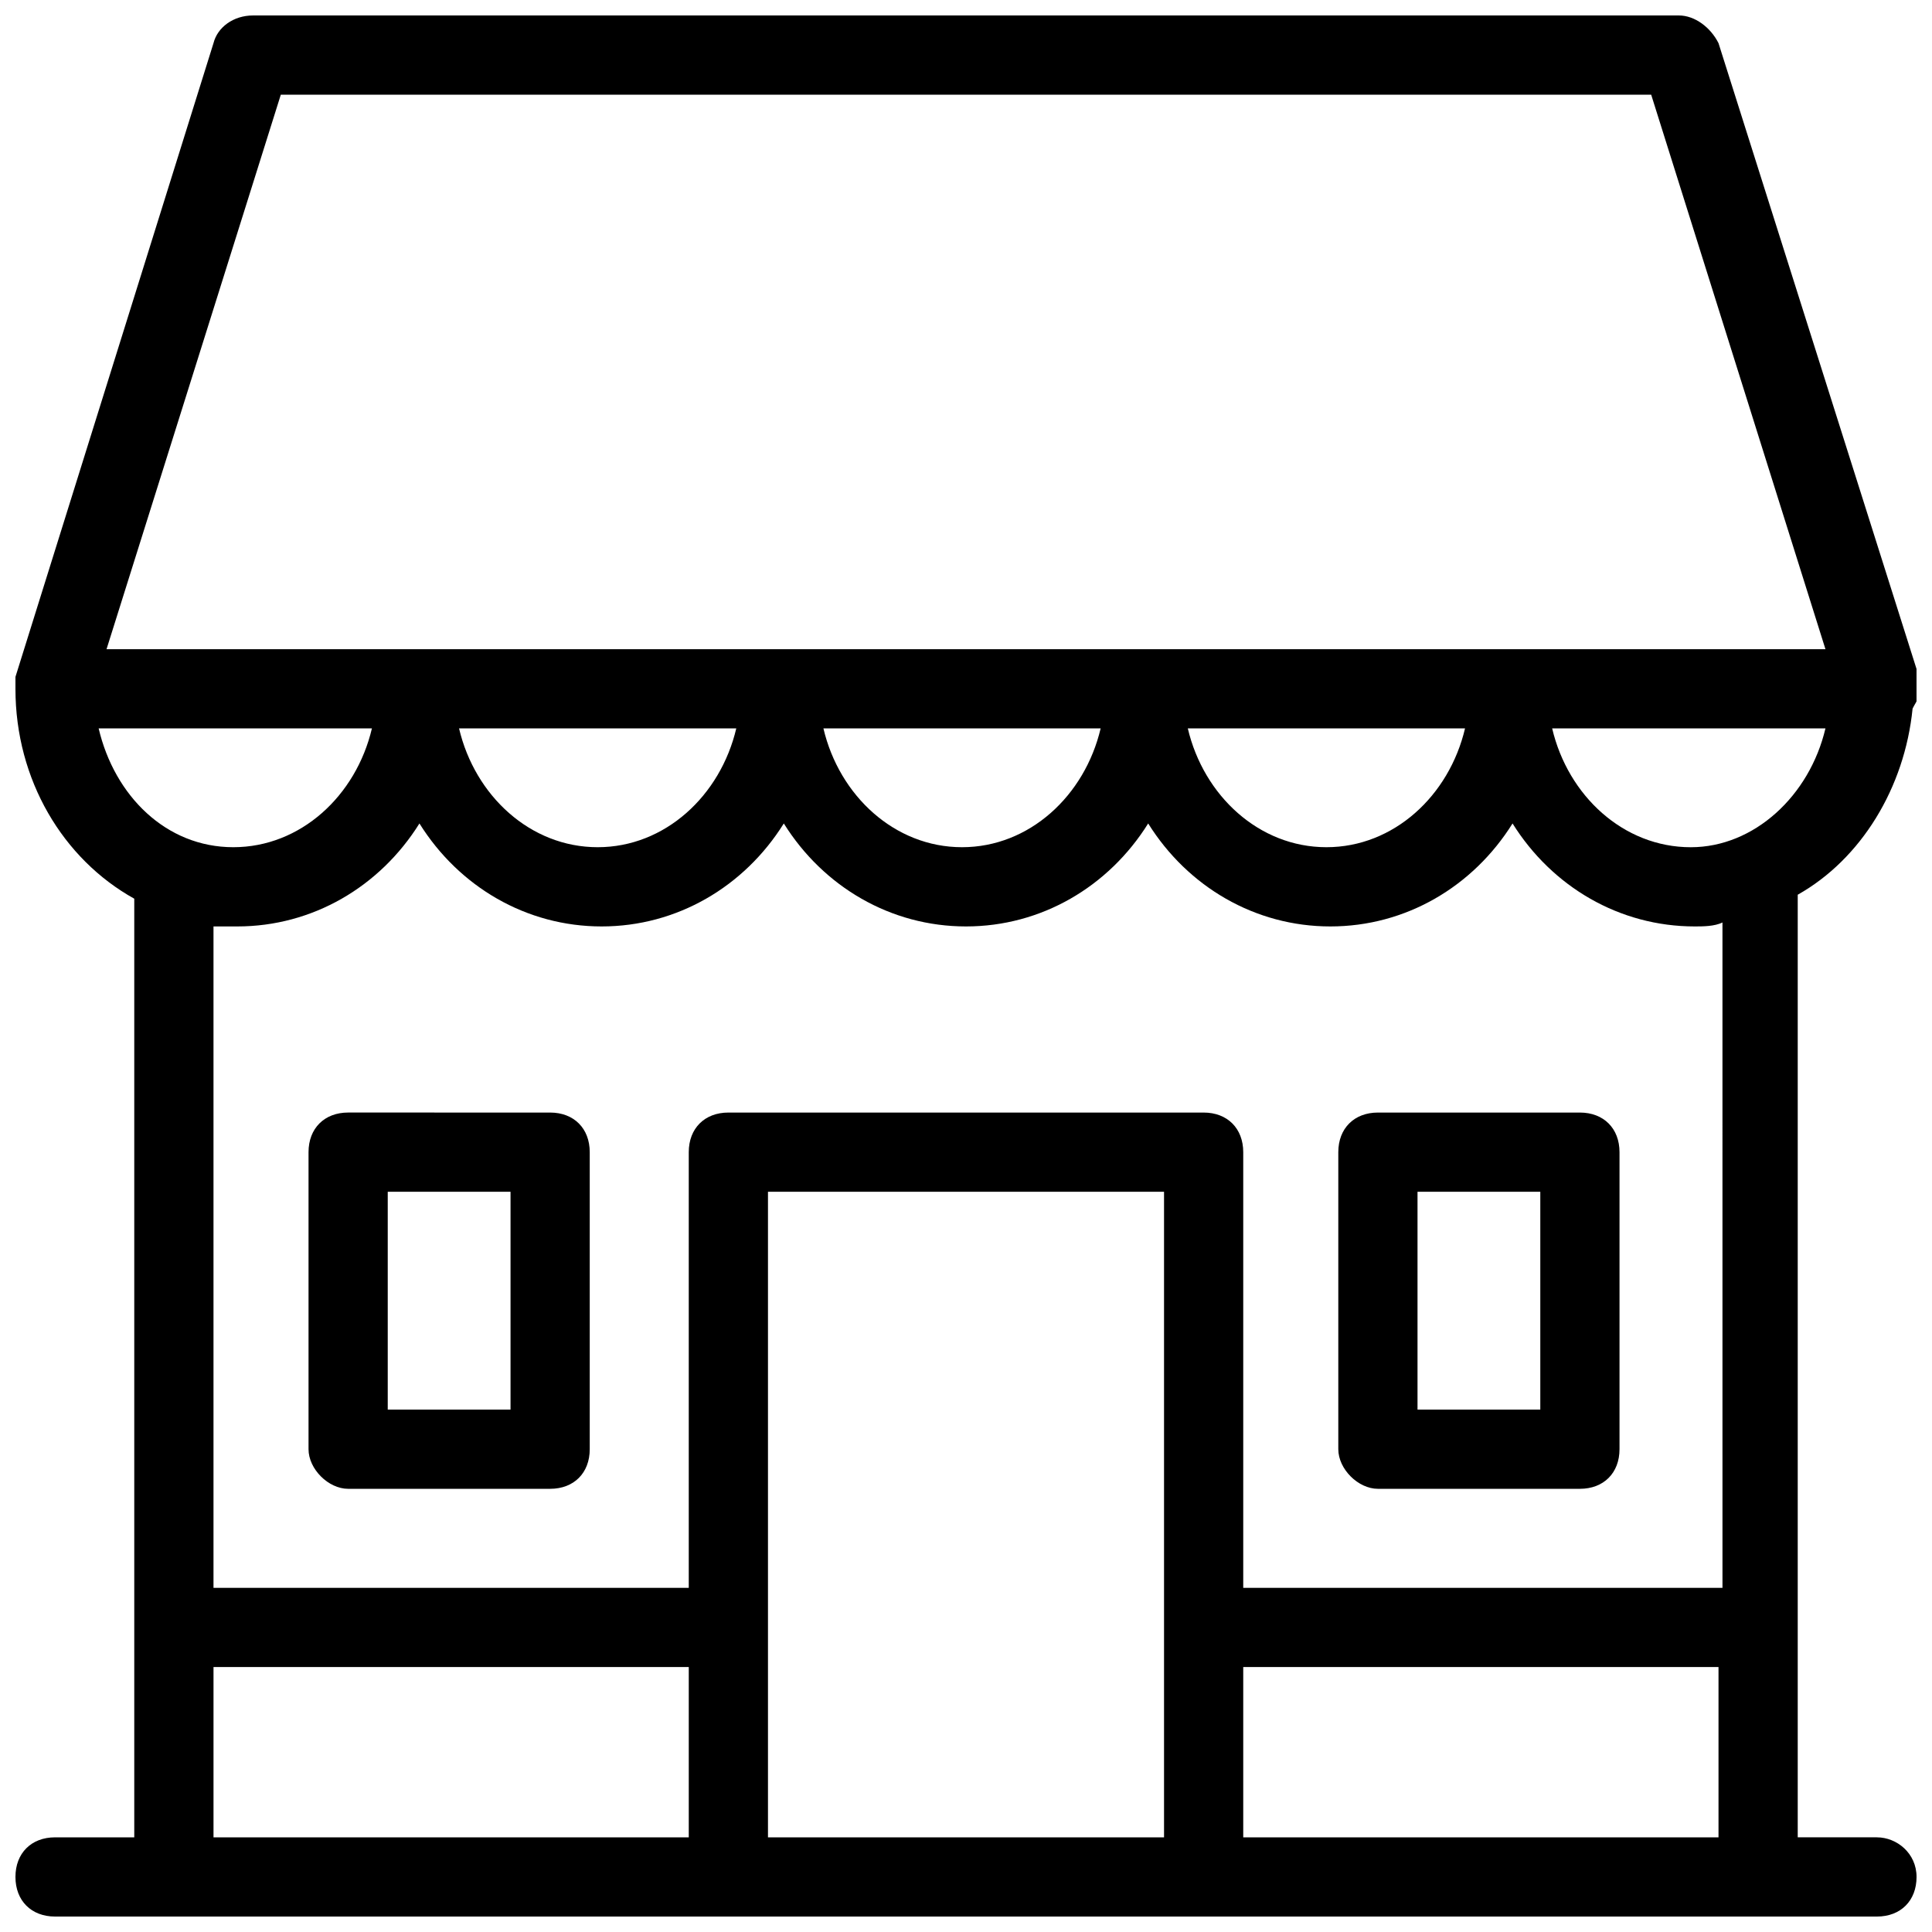
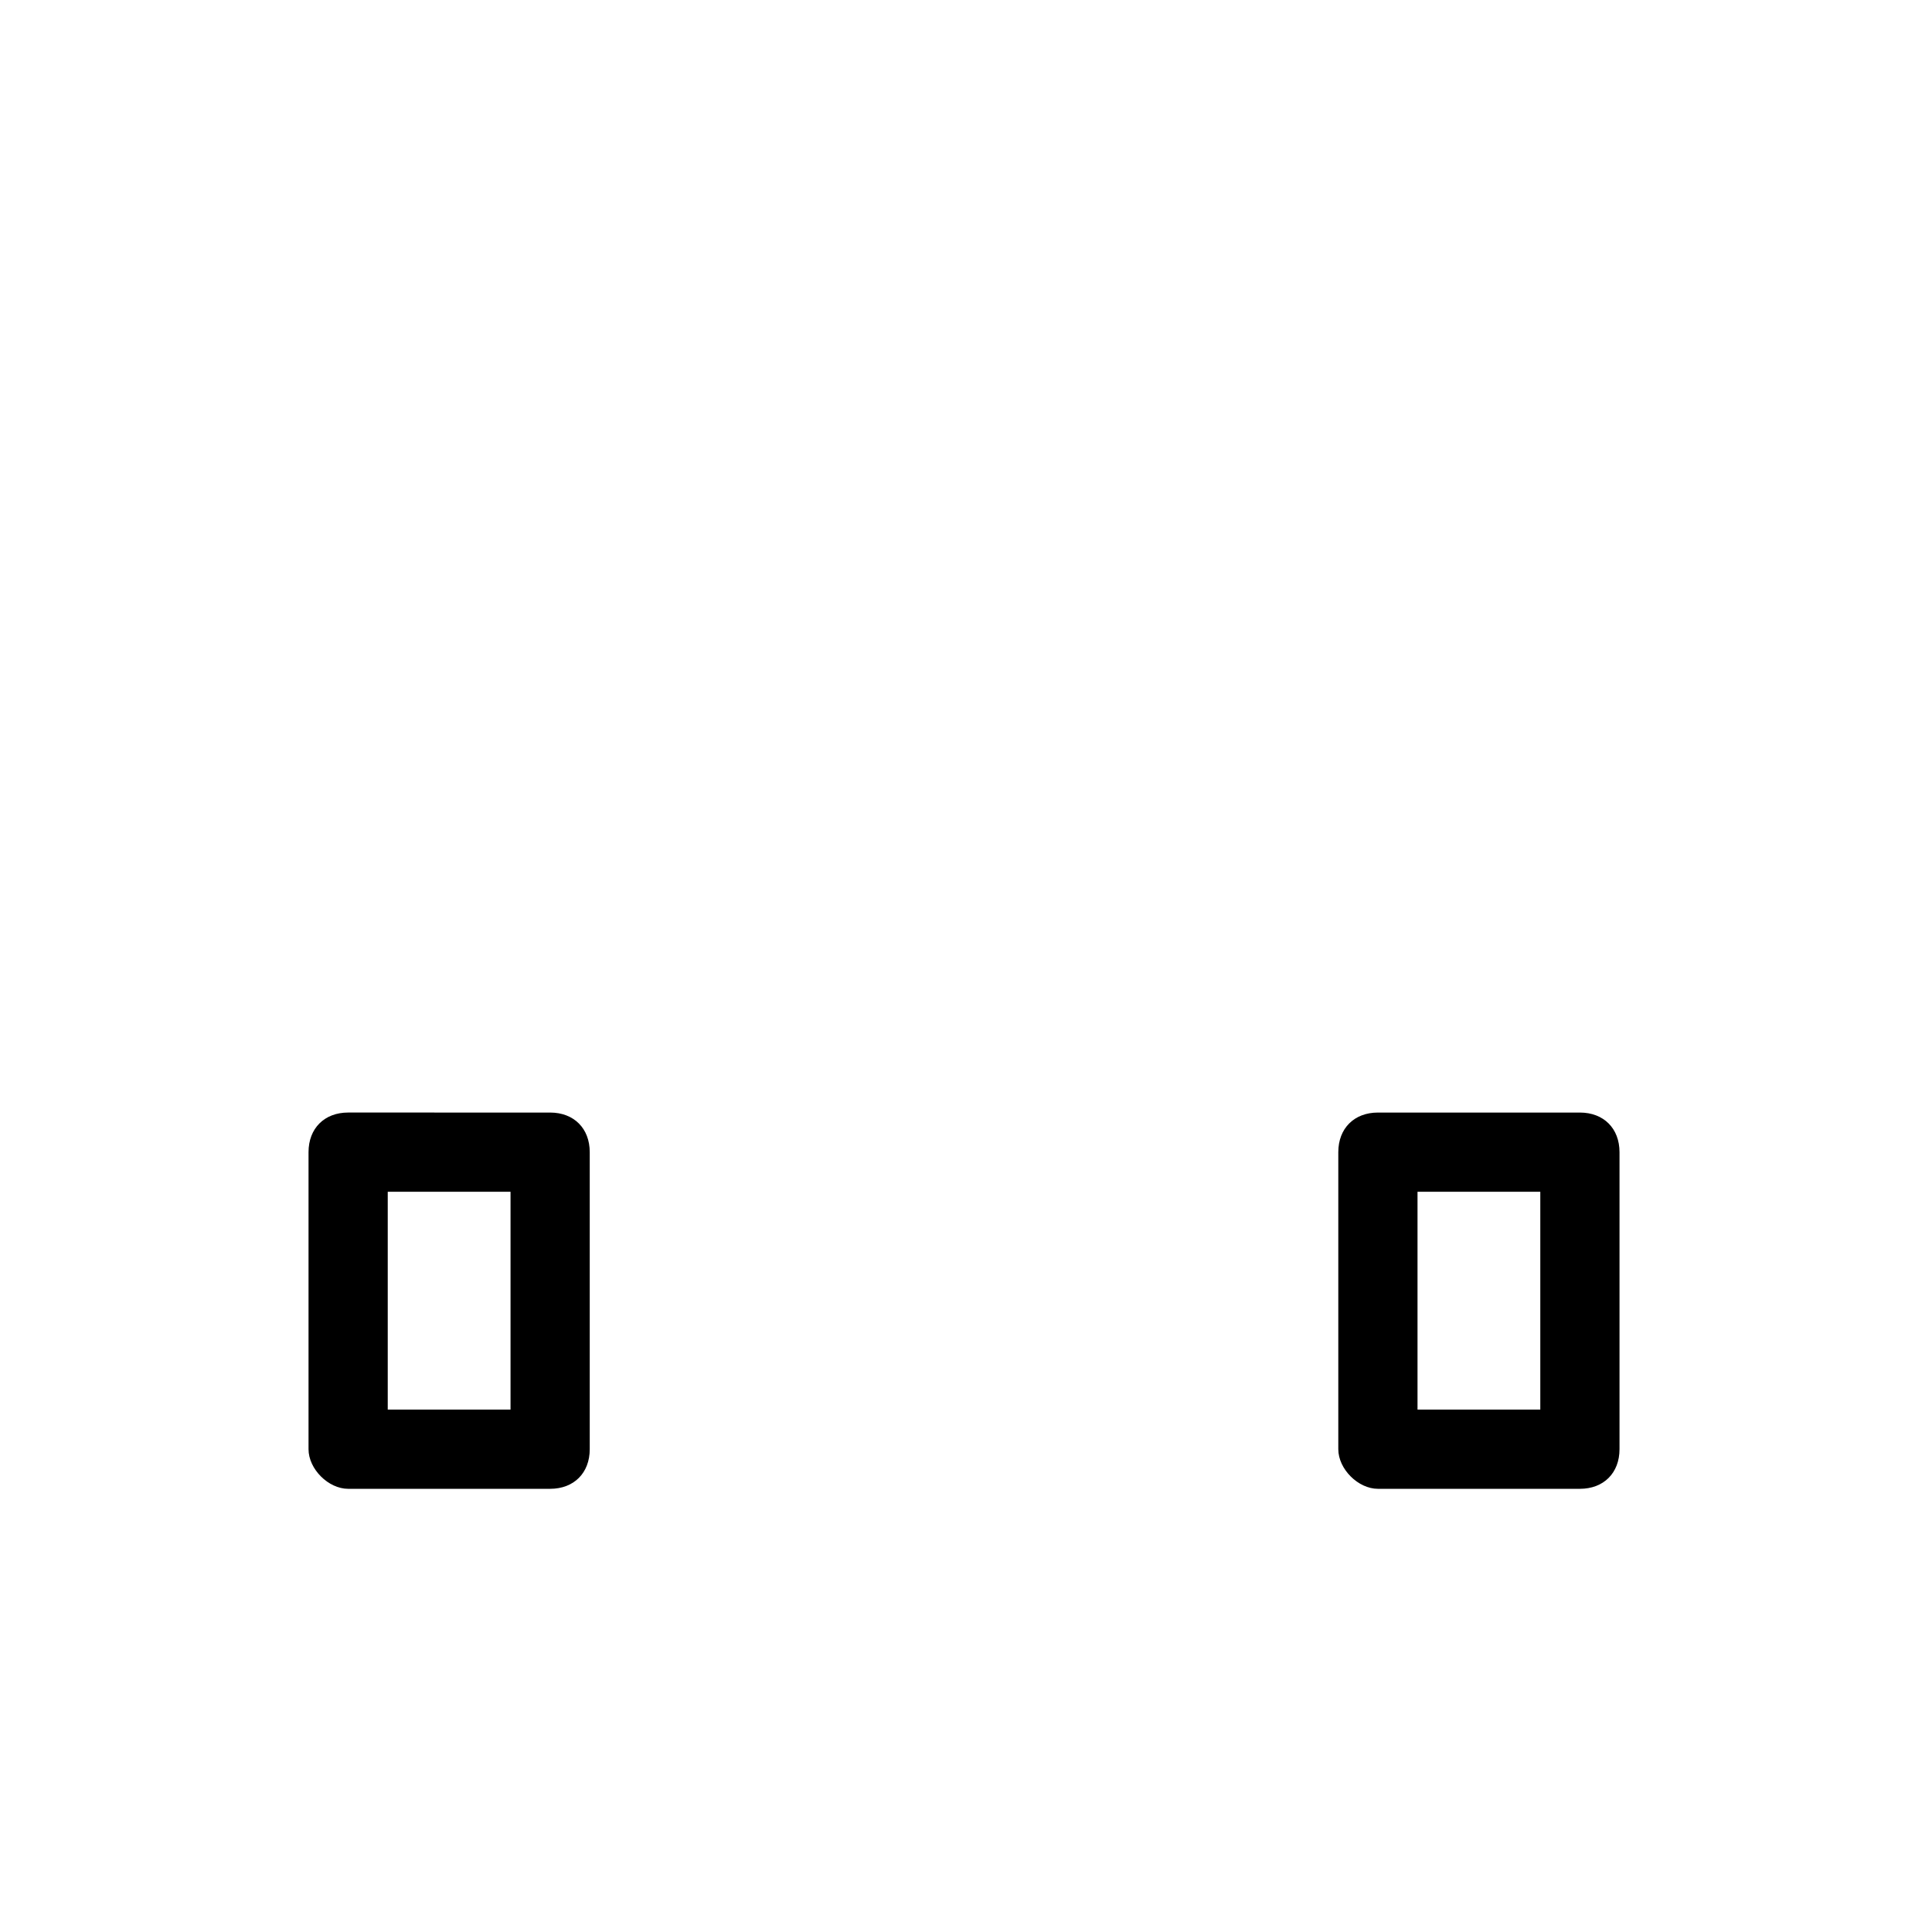
<svg xmlns="http://www.w3.org/2000/svg" width="800px" height="800px" version="1.1" viewBox="144 144 512 512">
  <defs>
    <clipPath id="a">
-       <path d="m148.09 148.09h503.81v503.81h-503.81z" />
-     </clipPath>
+       </clipPath>
  </defs>
  <g clip-path="url(#a)">
-     <path d="m641.41 630.91h-20.992v-249.8c16.793-9.445 28.34-28.34 30.438-49.332 1.051-2.098 2.098-3.148 2.098-5.246s0-3.148-1.051-5.246l-52.477-165.84c-2.098-4.199-6.297-7.348-10.496-7.348h-377.86c-5.25 0-9.445 3.148-10.496 7.348l-52.48 167.94v1.051 2.098c0 24.141 12.594 45.133 31.488 55.629v248.75h-20.992c-6.297 0-10.496 4.199-10.496 10.496s4.199 10.496 10.496 10.496h482.82c6.297 0 10.496-4.199 10.496-10.496s-5.246-10.496-10.496-10.496zm-422.99-461.82h363.16l46.184 146.95h-455.53zm313.83 167.94c-4.199 17.844-18.895 31.488-36.734 31.488-17.844 0-32.539-13.645-36.734-31.488zm-96.566 0c-4.199 17.844-18.895 31.488-36.734 31.488-17.844 0-32.539-13.645-36.734-31.488zm-96.562 0c-4.199 17.844-18.895 31.488-36.734 31.488-17.844 0-32.539-13.645-36.734-31.488zm-168.98 0h72.422c-4.199 17.844-18.895 31.488-36.734 31.488-17.844 0-31.492-13.645-35.688-31.488zm156.39 293.89h-125.95v-45.133h125.95zm125.95 0h-104.96v-171.09h104.96zm146.94 0h-125.95v-45.133h125.95zm0-66.125h-125.95v-115.46c0-6.297-4.199-10.496-10.496-10.496h-125.95c-6.297 0-10.496 4.199-10.496 10.496v115.46h-125.95v-175.28h6.297c19.941 0 37.785-10.496 48.281-27.289 10.496 16.793 28.34 27.289 48.281 27.289s37.785-10.496 48.281-27.289c10.496 16.793 28.34 27.289 48.281 27.289s37.785-10.496 48.281-27.289c10.496 16.793 28.34 27.289 48.281 27.289s37.785-10.496 48.281-27.289c10.496 16.793 28.34 27.289 48.281 27.289 2.098 0 5.246 0 7.348-1.051l0.004 176.33zm-7.348-196.27c-17.844 0-32.539-13.645-36.734-31.488h72.422c-4.199 17.844-18.891 31.488-35.688 31.488z" />
-   </g>
+     </g>
  <path d="m236.26 538.55h53.531c6.297 0 10.496-4.199 10.496-10.496v-78.719c0-6.297-4.199-10.496-10.496-10.496l-53.531-0.004c-6.297 0-10.496 4.199-10.496 10.496v78.719c0 5.25 5.246 10.5 10.496 10.5zm10.496-78.723h32.539v57.727l-32.539 0.004z" />
  <path d="m509.16 538.55h53.531c6.297 0 10.496-4.199 10.496-10.496v-78.719c0-6.297-4.199-10.496-10.496-10.496h-53.531c-6.297 0-10.496 4.199-10.496 10.496v78.719c0 5.246 5.25 10.496 10.496 10.496zm10.496-78.723h32.539v57.727h-32.539z" />
</svg>